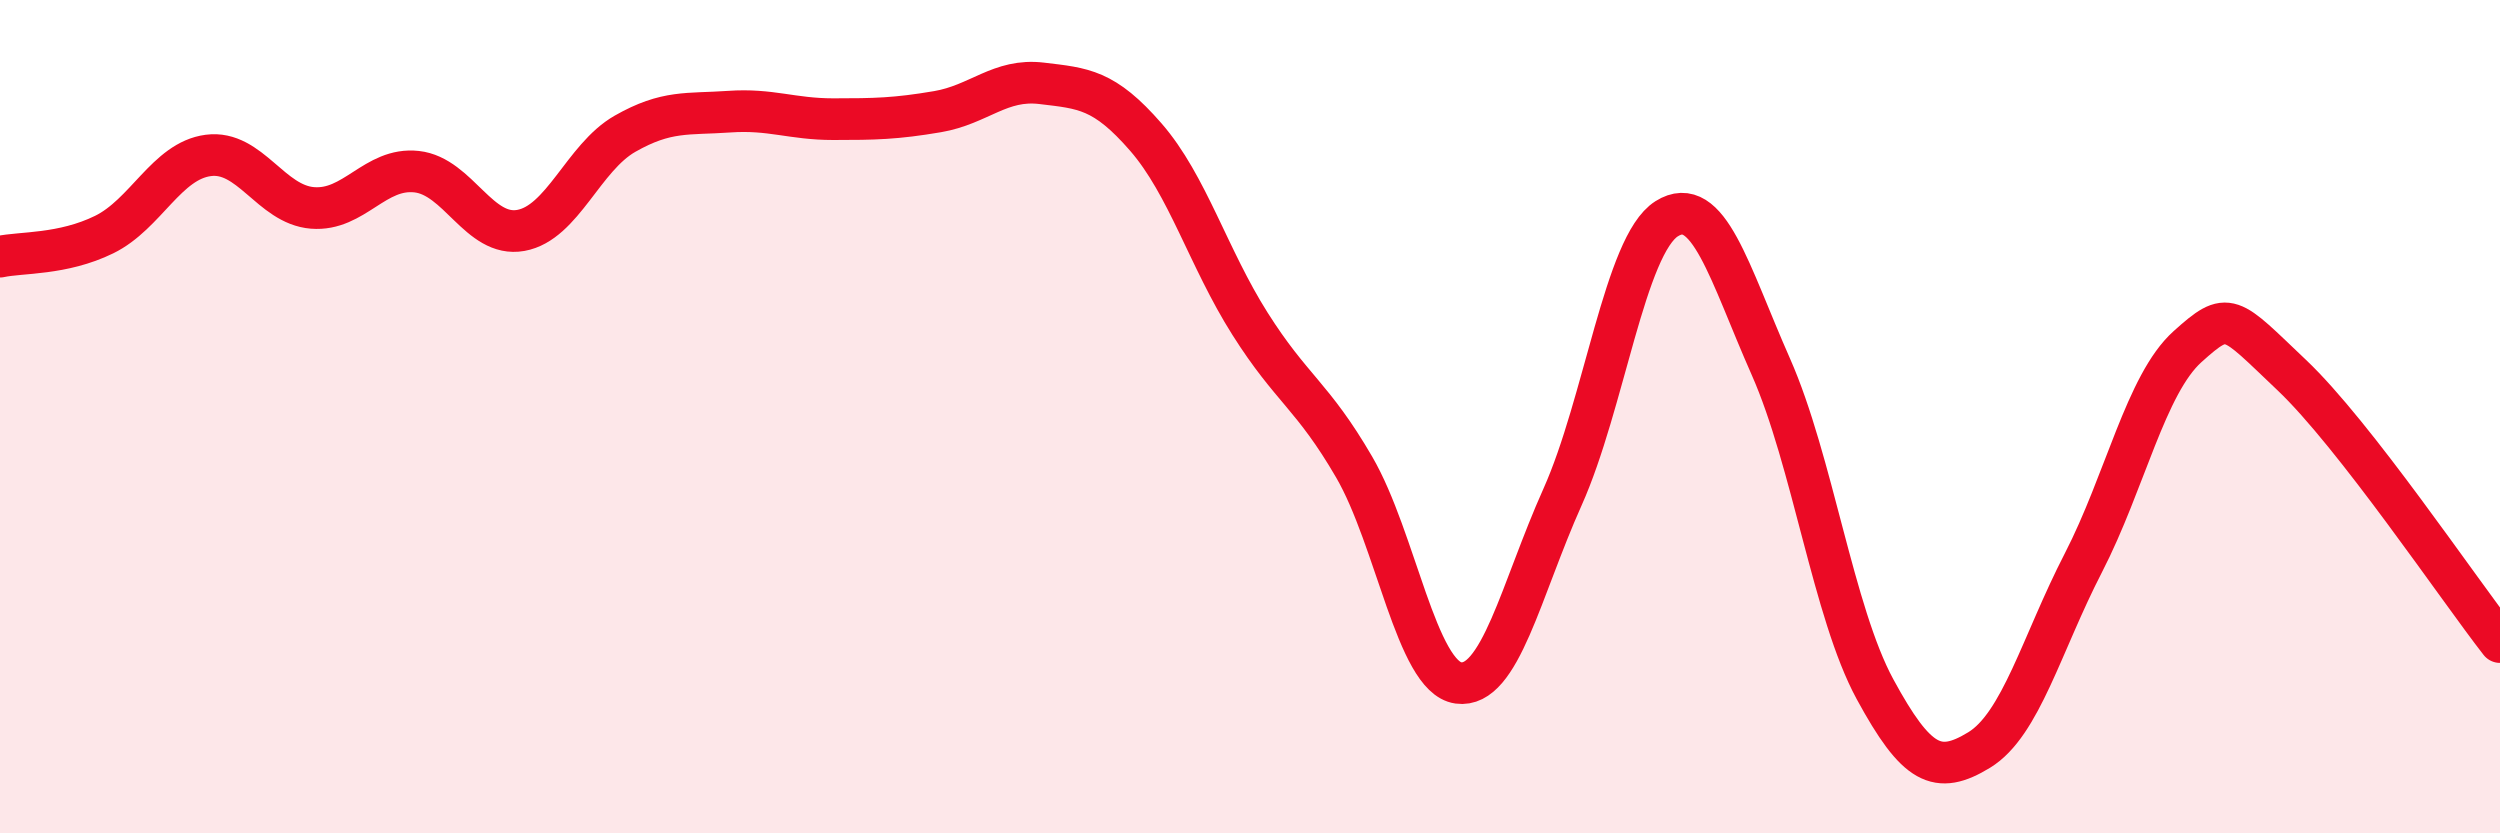
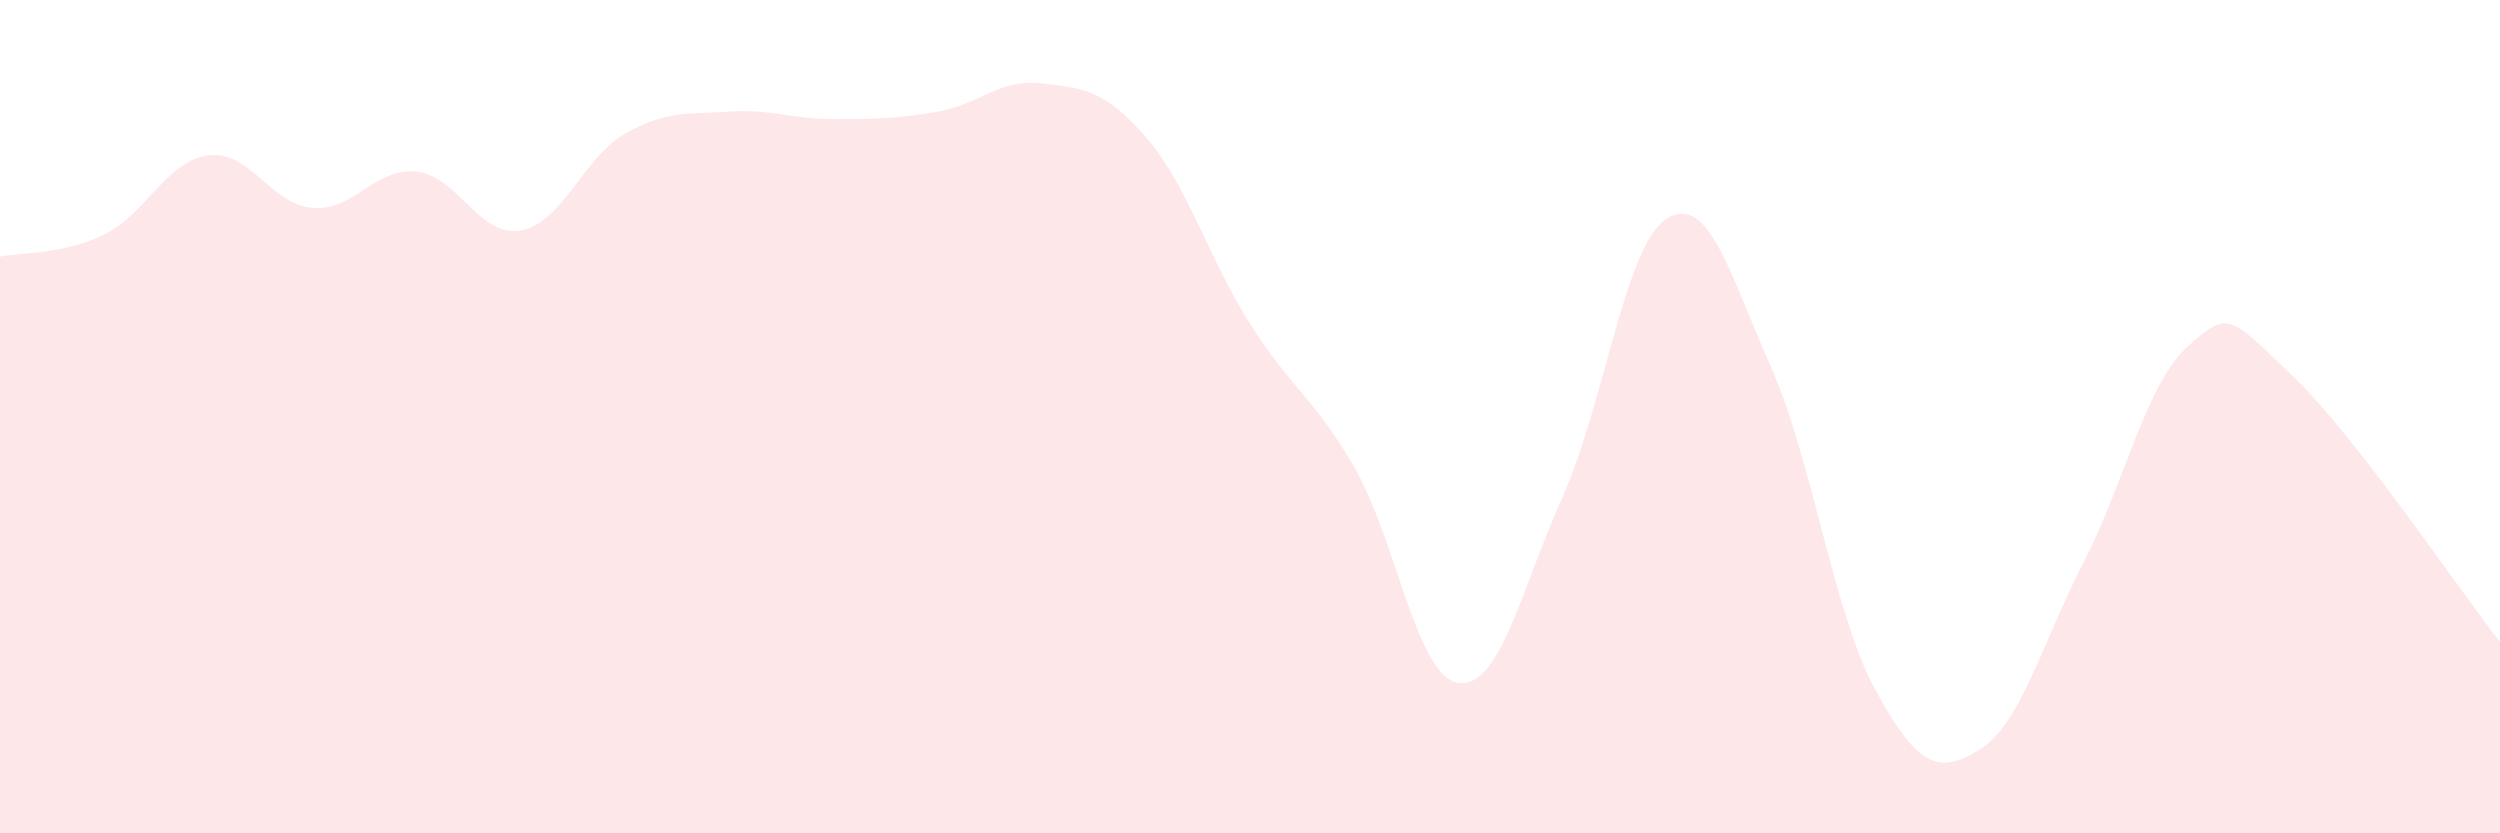
<svg xmlns="http://www.w3.org/2000/svg" width="60" height="20" viewBox="0 0 60 20">
  <path d="M 0,6.16 C 0.5,6.05 1.5,6.12 2.5,5.63 C 3.5,5.14 4,3.86 5,3.73 C 6,3.6 6.5,4.91 7.5,4.99 C 8.5,5.07 9,4.01 10,4.12 C 11,4.23 11.5,5.71 12.5,5.53 C 13.5,5.35 14,3.78 15,3.21 C 16,2.64 16.5,2.75 17.5,2.68 C 18.5,2.61 19,2.86 20,2.86 C 21,2.86 21.5,2.85 22.5,2.68 C 23.5,2.51 24,1.88 25,2 C 26,2.12 26.5,2.14 27.5,3.29 C 28.5,4.44 29,6.19 30,7.77 C 31,9.35 31.5,9.49 32.5,11.21 C 33.5,12.93 34,16.25 35,16.39 C 36,16.53 36.5,14.16 37.5,11.93 C 38.5,9.7 39,5.88 40,5.25 C 41,4.62 41.5,6.54 42.5,8.8 C 43.5,11.06 44,14.7 45,16.54 C 46,18.38 46.5,18.61 47.5,18 C 48.5,17.39 49,15.45 50,13.51 C 51,11.57 51.5,9.22 52.5,8.32 C 53.5,7.42 53.5,7.58 55,9 C 56.5,10.42 59,14.13 60,15.41L60 20L0 20Z" fill="#EB0A25" opacity="0.1" stroke-linecap="round" stroke-linejoin="round" />
-   <path d="M 0,6.16 C 0.5,6.05 1.5,6.12 2.5,5.63 C 3.5,5.14 4,3.86 5,3.73 C 6,3.6 6.5,4.91 7.5,4.99 C 8.5,5.07 9,4.01 10,4.12 C 11,4.23 11.5,5.71 12.5,5.53 C 13.5,5.35 14,3.78 15,3.21 C 16,2.64 16.5,2.75 17.5,2.68 C 18.5,2.61 19,2.86 20,2.86 C 21,2.86 21.5,2.85 22.5,2.68 C 23.5,2.51 24,1.88 25,2 C 26,2.12 26.5,2.14 27.5,3.29 C 28.5,4.44 29,6.19 30,7.77 C 31,9.35 31.5,9.49 32.5,11.21 C 33.5,12.93 34,16.25 35,16.39 C 36,16.53 36.5,14.16 37.5,11.93 C 38.5,9.7 39,5.88 40,5.25 C 41,4.62 41.5,6.54 42.5,8.8 C 43.5,11.06 44,14.7 45,16.54 C 46,18.38 46.5,18.61 47.5,18 C 48.5,17.39 49,15.45 50,13.51 C 51,11.57 51.5,9.22 52.5,8.32 C 53.5,7.42 53.5,7.58 55,9 C 56.5,10.42 59,14.13 60,15.41" stroke="#EB0A25" stroke-width="1" fill="none" stroke-linecap="round" stroke-linejoin="round" />
</svg>